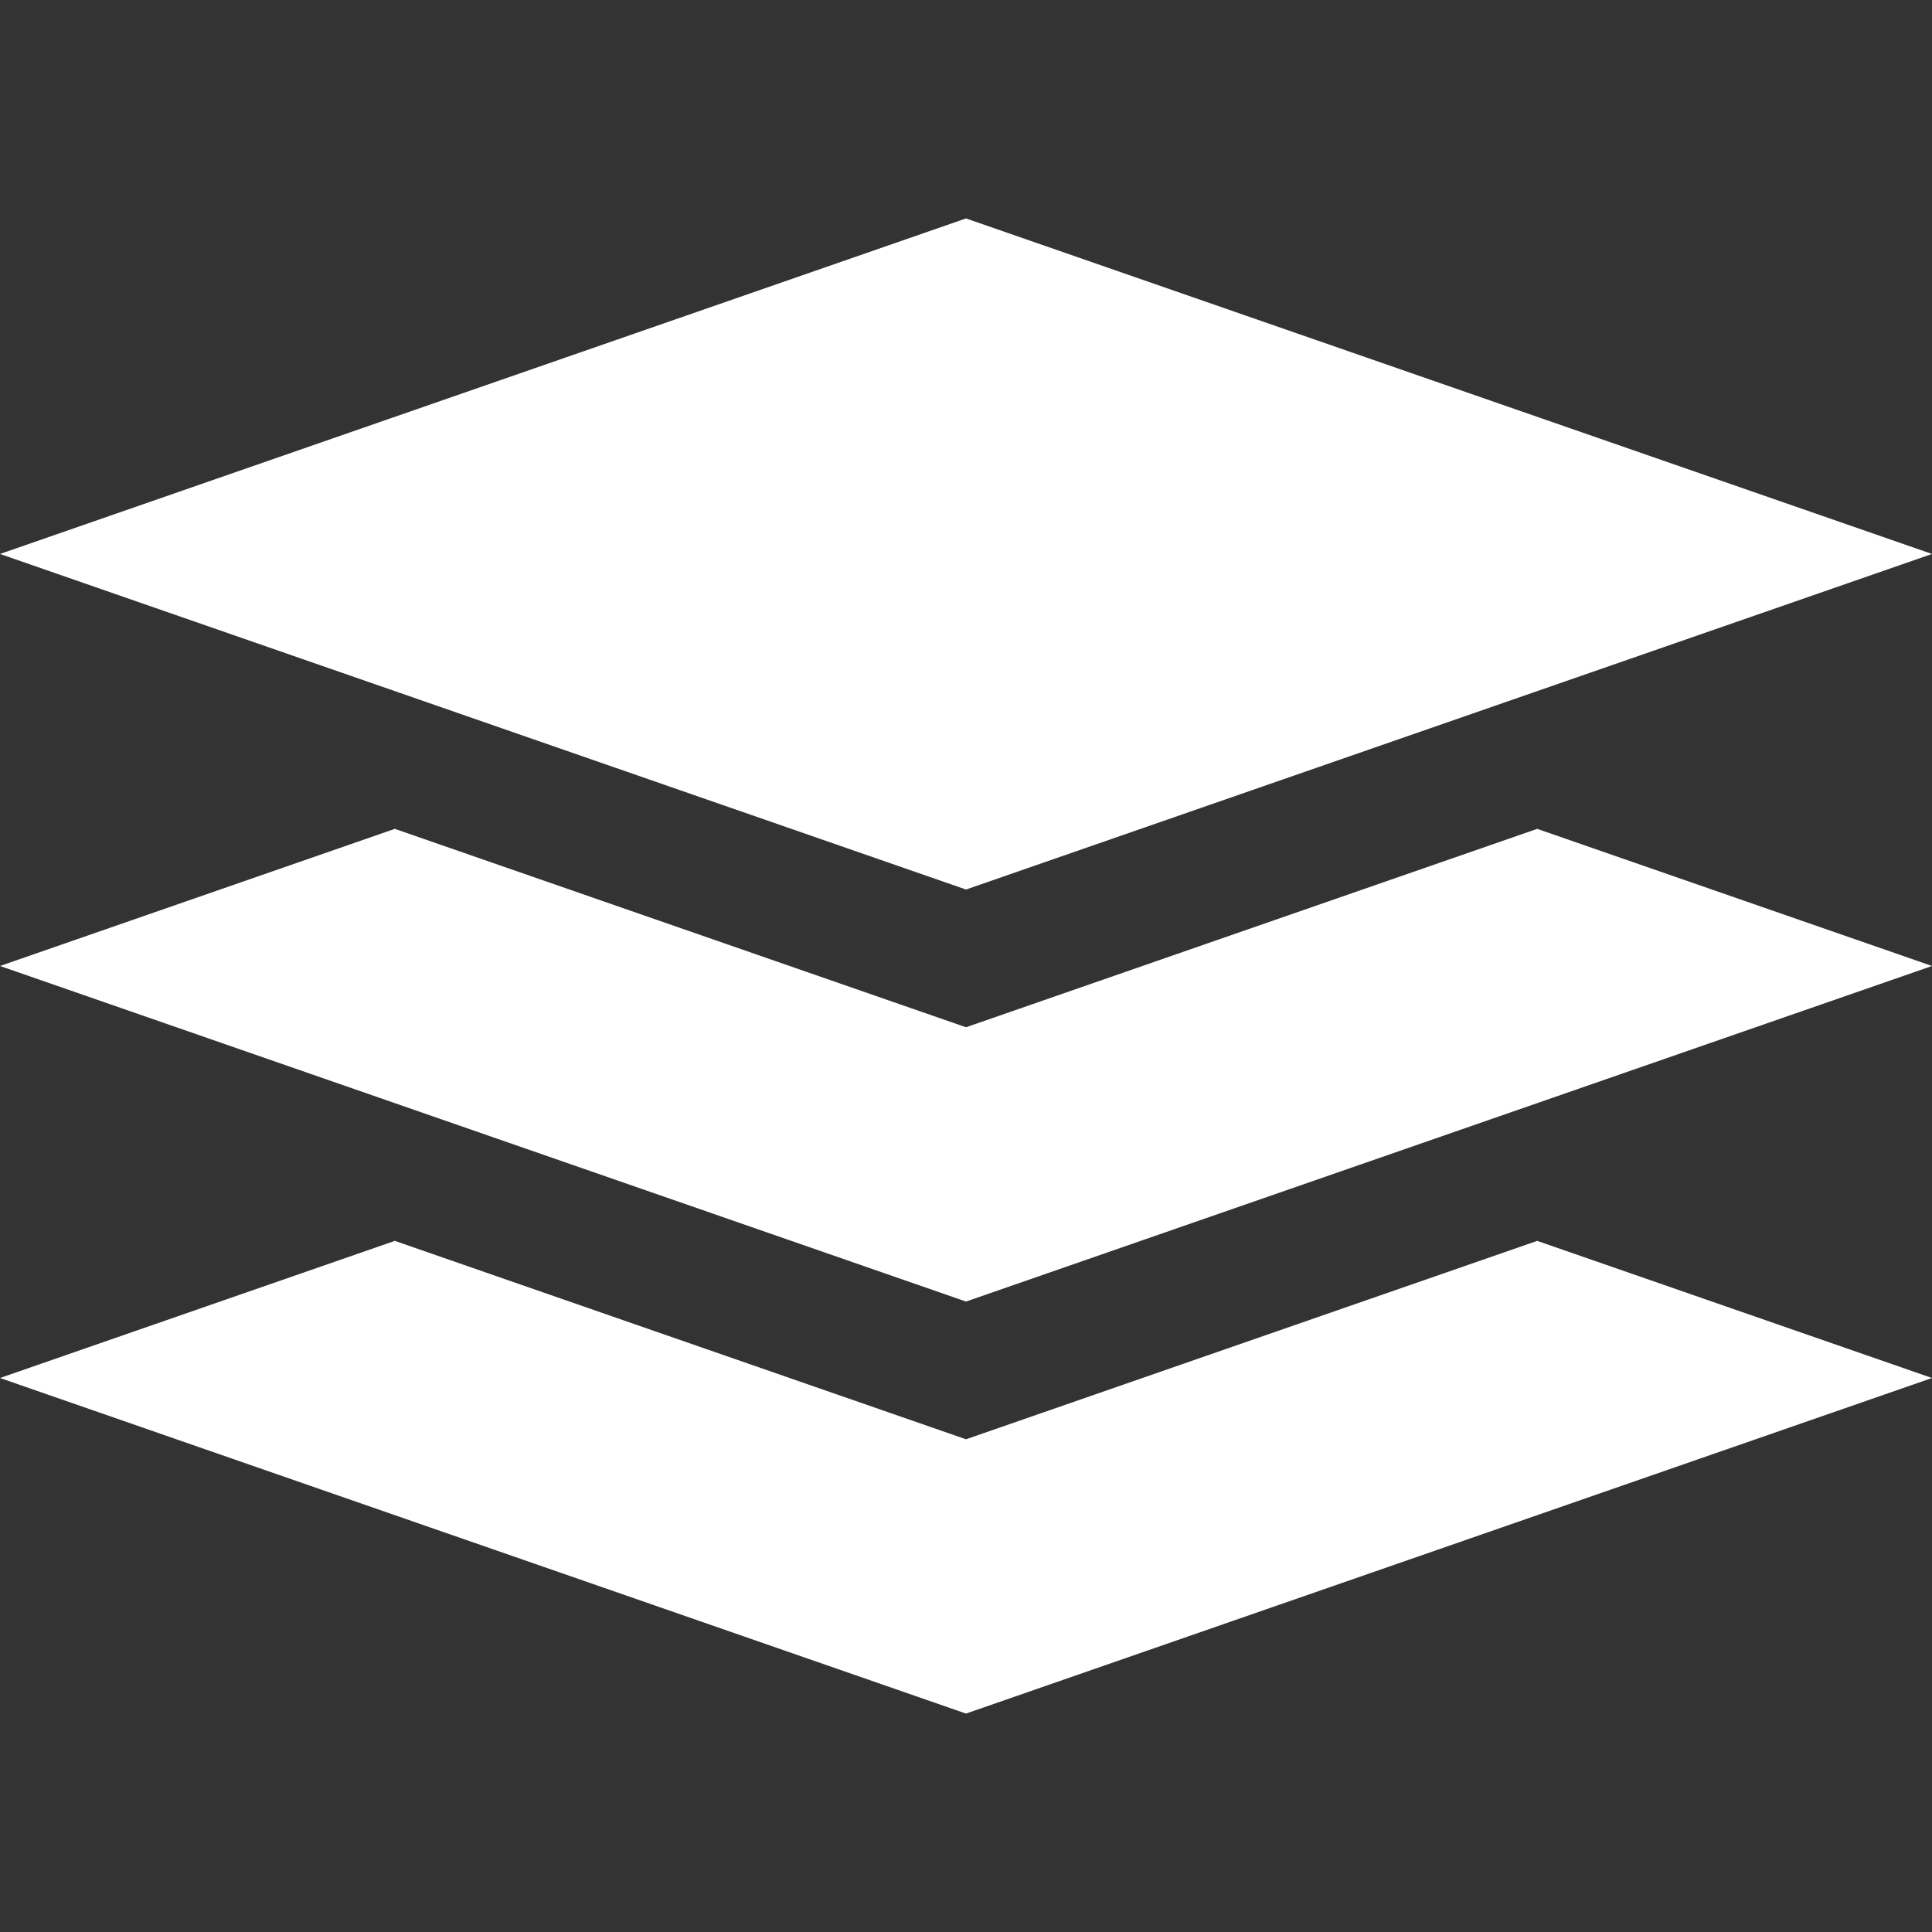
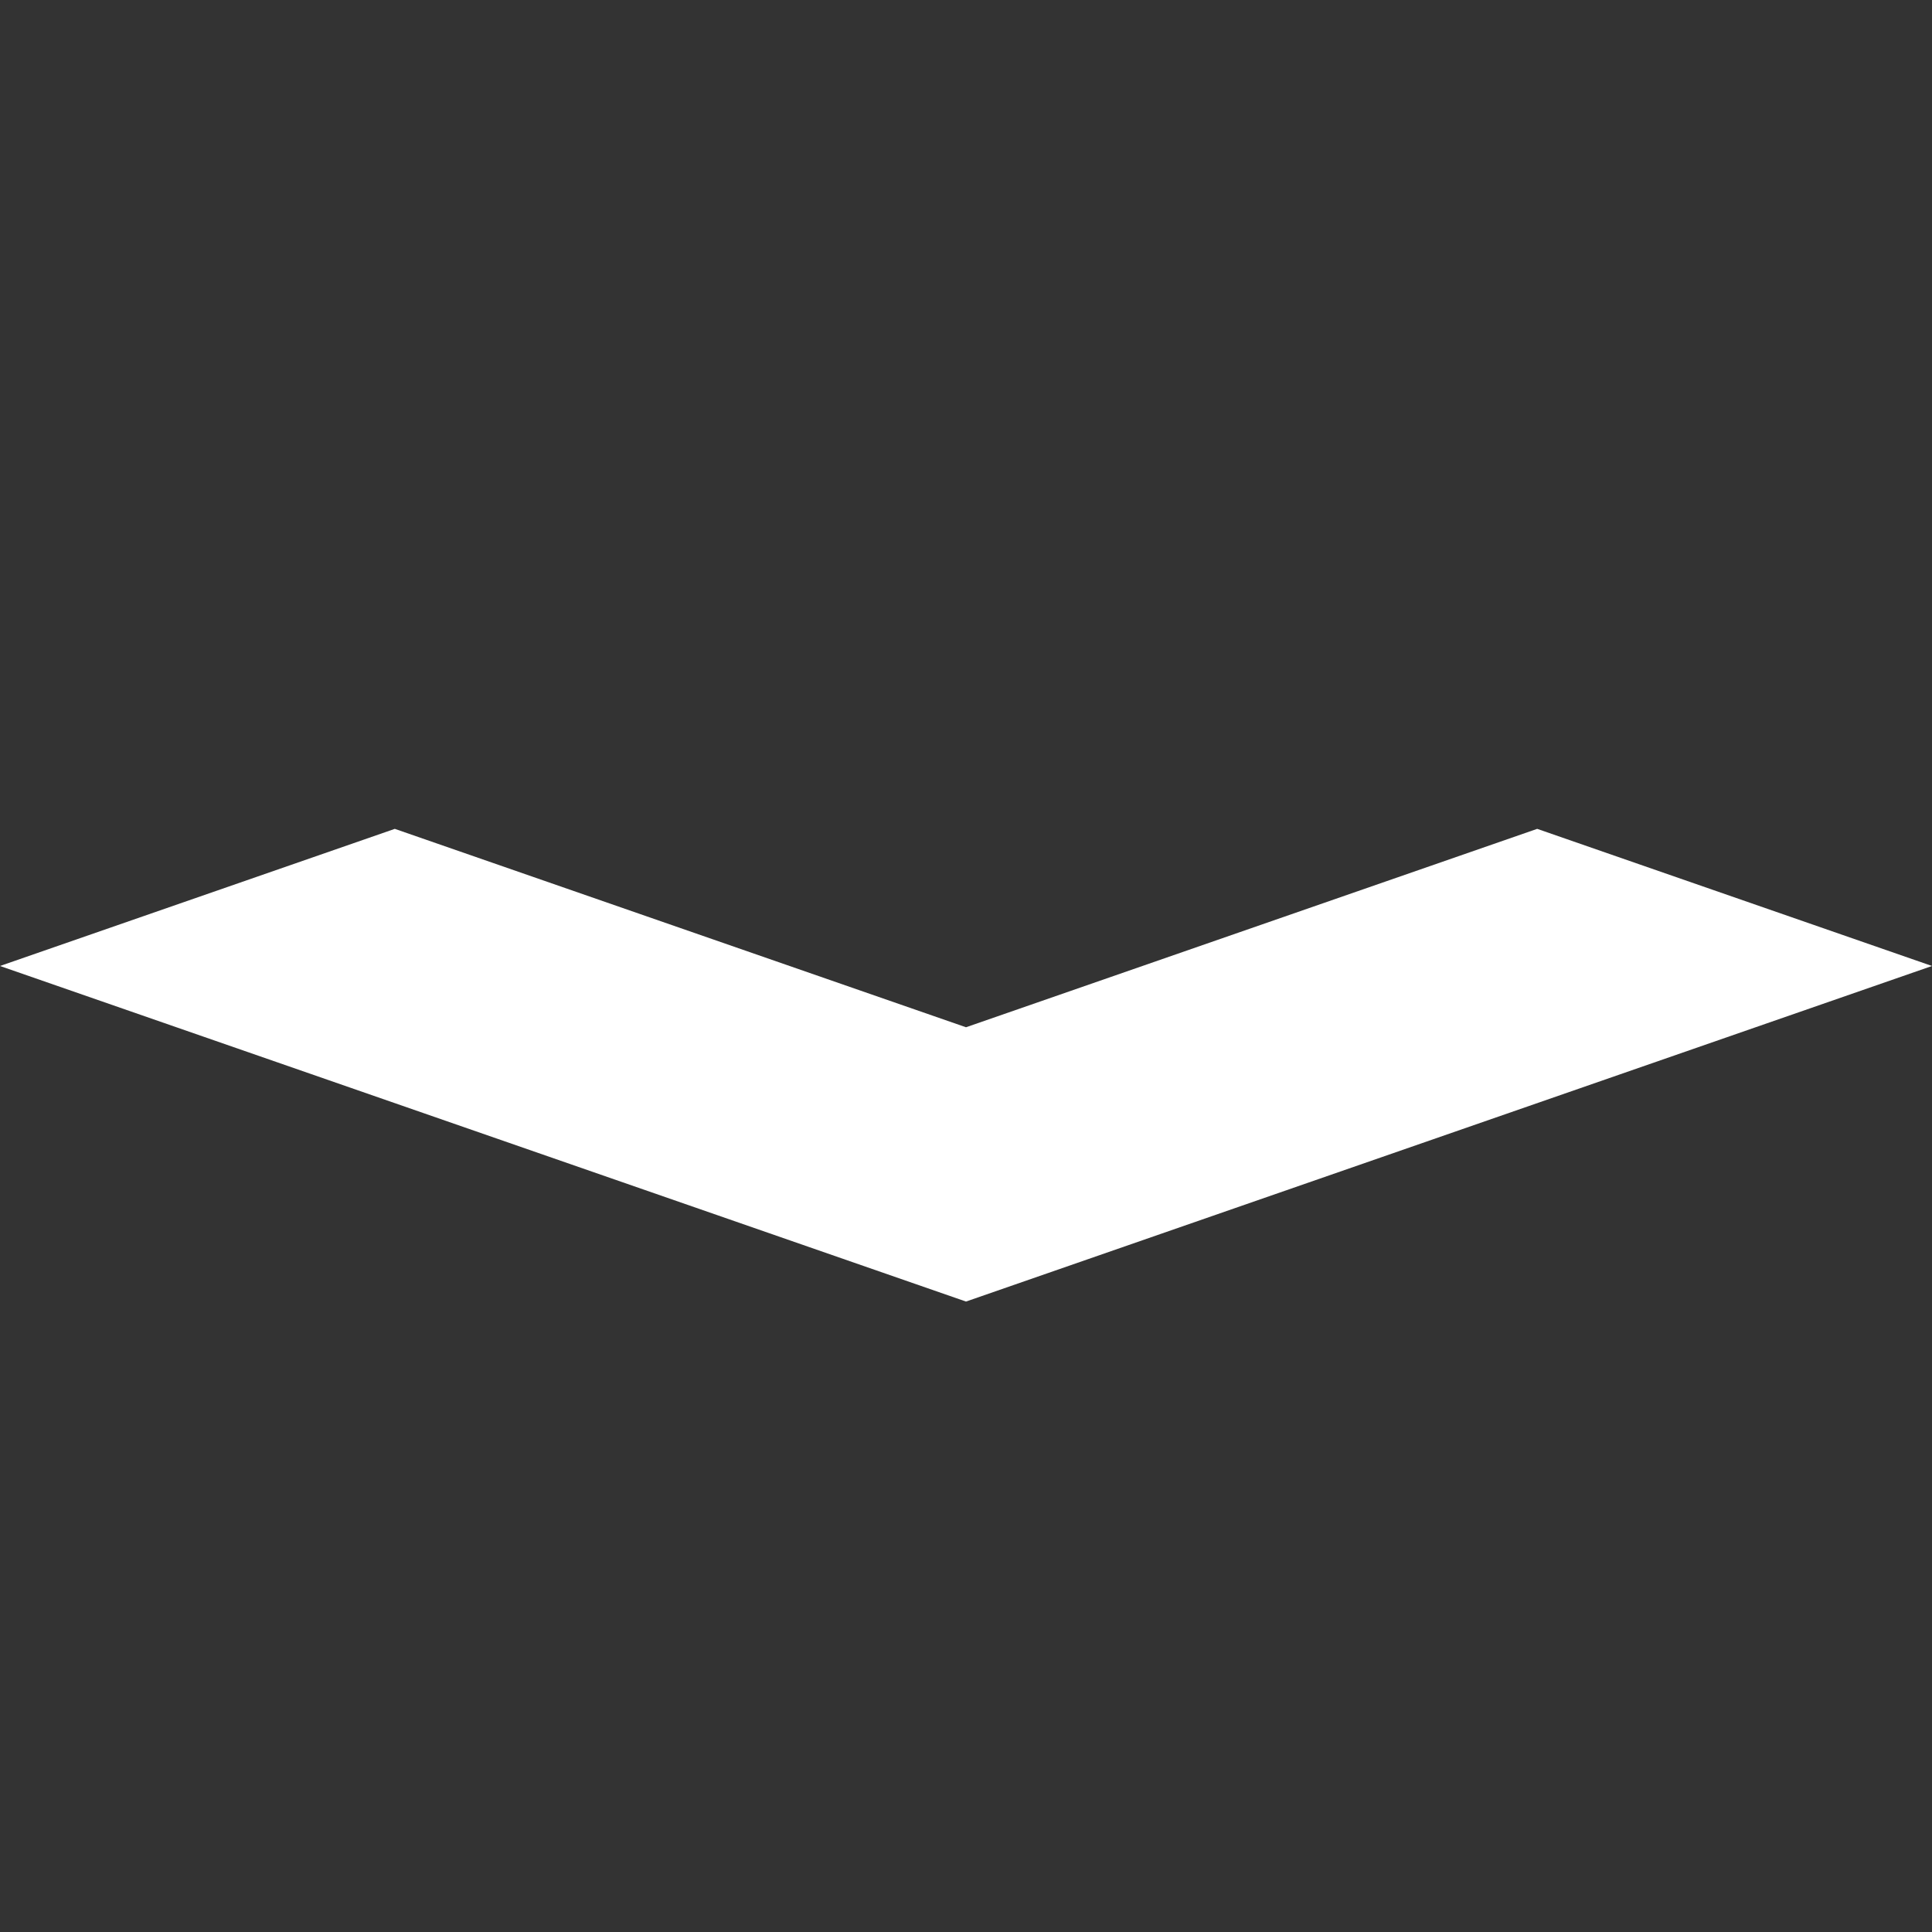
<svg xmlns="http://www.w3.org/2000/svg" version="1.1" id="_x32_" x="0px" y="0px" viewBox="0 0 512 512" style="width: 48px; height: 48px; opacity: 1;" xml:space="preserve">
  <rect x="0" y="0" width="512" height="512" fill="#333333" stroke="none" />
  <style type="text/css">
	.st0{fill:#4B4B4B;}
</style>
  <g>
-     <polygon class="st0" points="256,381.424 104.628,328.845 0,365.186 256,454.114 512,365.186 407.373,328.845  " style="fill: rgb(255, 255, 255);" />
    <polygon class="st0" points="256,272.235 104.628,219.655 0,255.996 256,344.924 512,255.996 407.373,219.655  " style="fill: rgb(255, 255, 255);" />
-     <polygon class="st0" points="512,146.806 256,57.886 0,146.806 256,235.734  " style="fill: rgb(255, 255, 255);" />
  </g>
</svg>